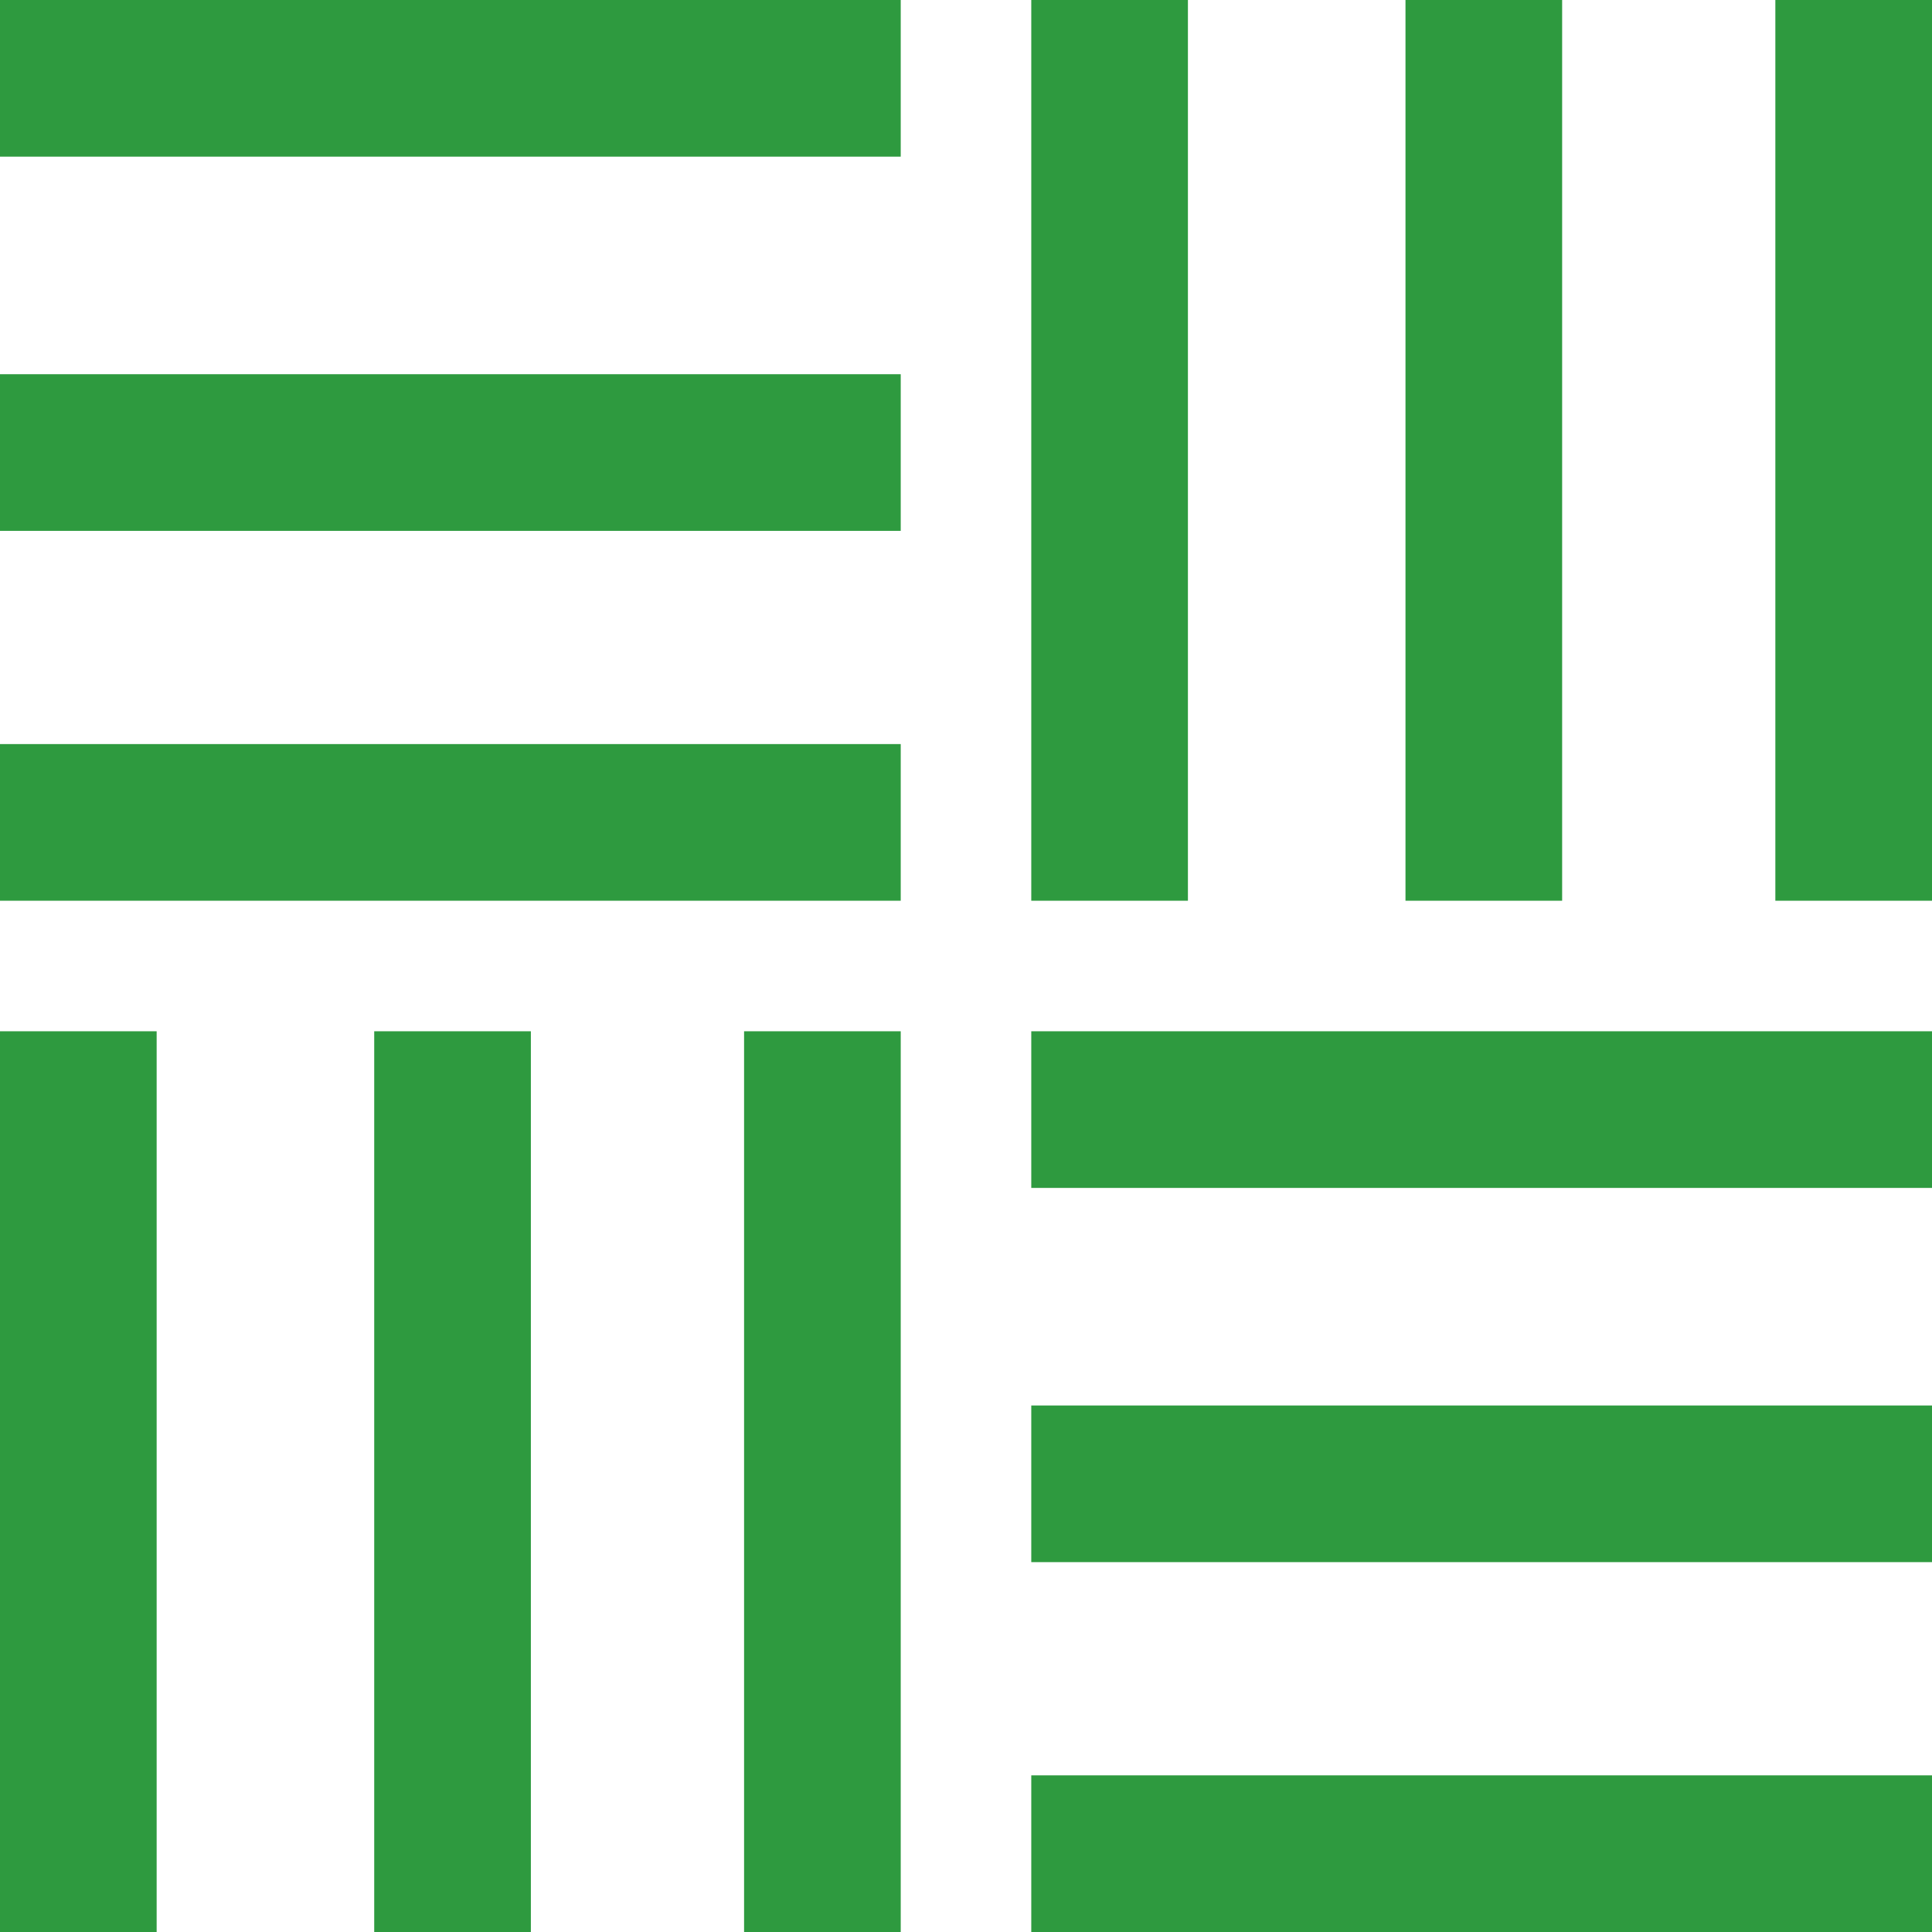
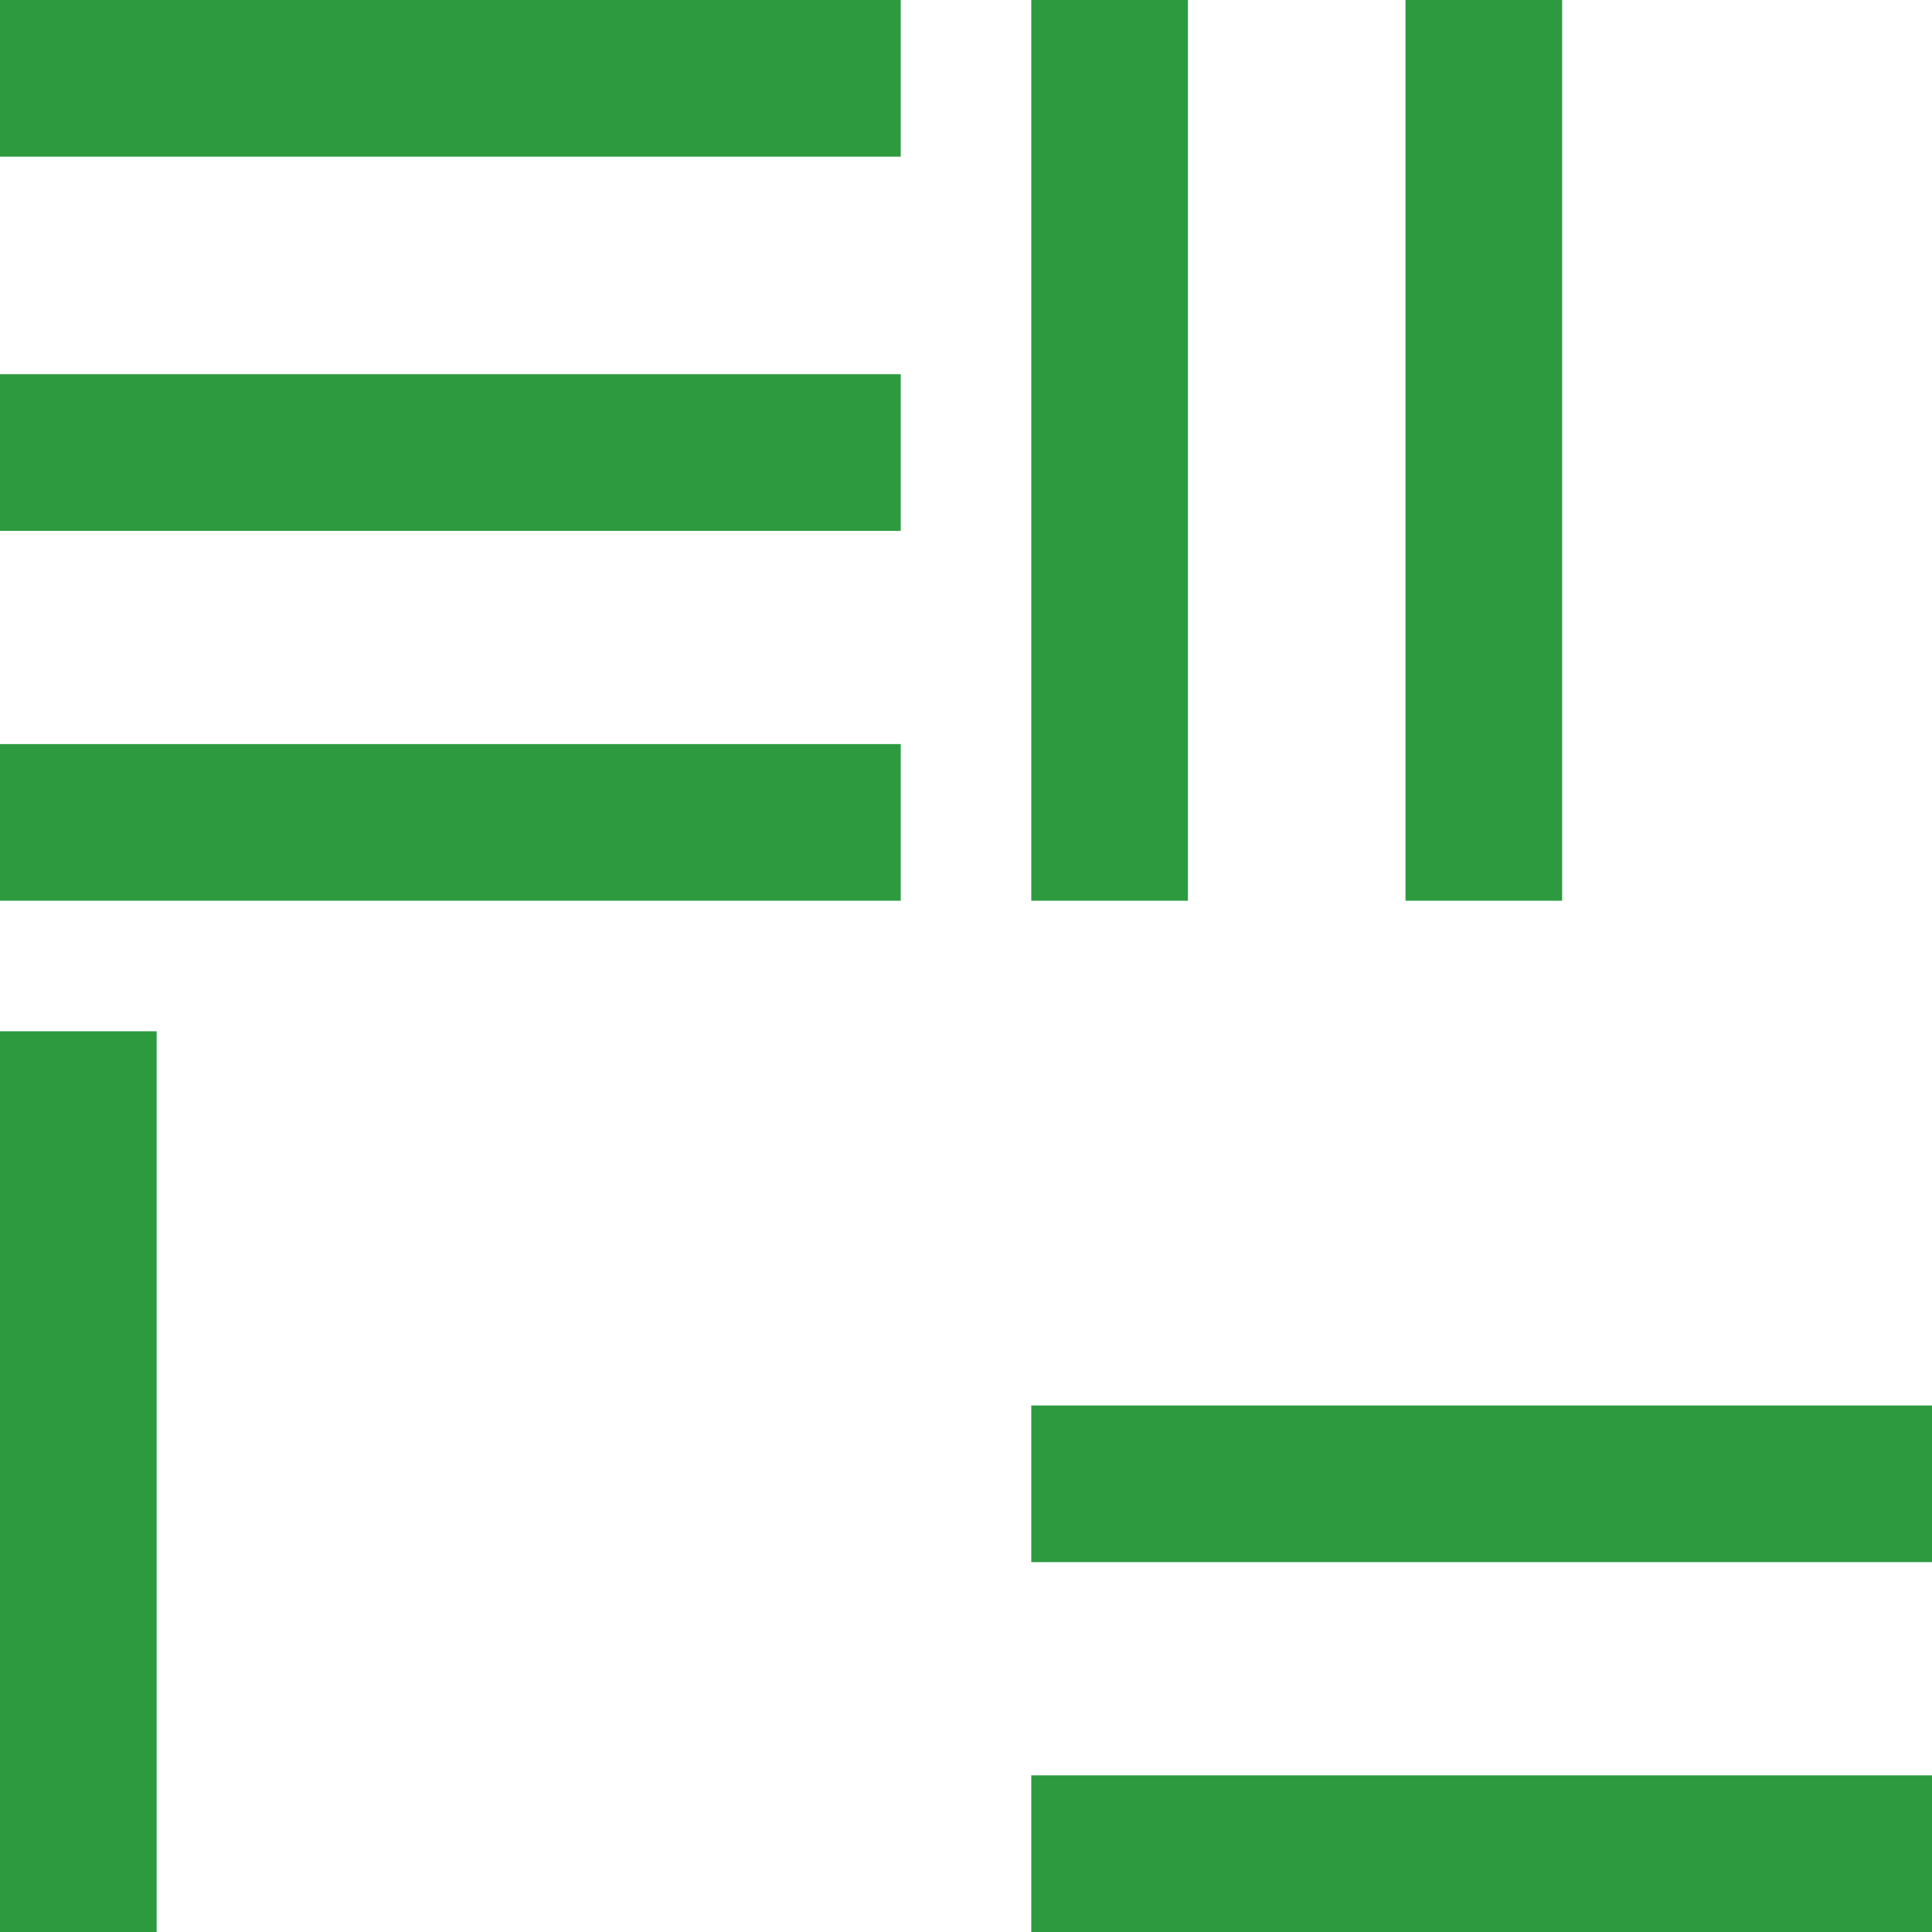
<svg xmlns="http://www.w3.org/2000/svg" version="1.1" id="Livello_1" x="0px" y="0px" viewBox="0 0 44.4 44.4" style="enable-background:new 0 0 44.4 44.4;" xml:space="preserve">
  <style type="text/css">
	.st0{fill:#2E9A3F;}
</style>
  <g>
    <g>
      <rect x="32.3" class="st0" width="3.6" height="20.7" />
    </g>
    <g>
-       <rect x="40.8" class="st0" width="3.6" height="20.7" />
-     </g>
+       </g>
    <g>
      <rect x="23.7" class="st0" width="3.6" height="20.7" />
    </g>
    <g>
-       <rect x="8.6" y="23.7" class="st0" width="3.6" height="20.7" />
-     </g>
+       </g>
    <g>
-       <rect x="17.1" y="23.7" class="st0" width="3.6" height="20.7" />
-     </g>
+       </g>
    <g>
      <rect y="23.7" class="st0" width="3.6" height="20.7" />
    </g>
    <g>
      <rect x="23.7" y="32.3" class="st0" width="20.7" height="3.6" />
    </g>
    <g>
      <rect x="23.7" y="40.8" class="st0" width="20.7" height="3.6" />
    </g>
    <g>
-       <rect x="23.7" y="23.7" class="st0" width="20.7" height="3.6" />
-     </g>
+       </g>
    <g>
      <rect y="8.6" class="st0" width="20.7" height="3.6" />
    </g>
    <g>
      <rect y="17.1" class="st0" width="20.7" height="3.6" />
    </g>
    <g>
      <rect class="st0" width="20.7" height="3.6" />
    </g>
  </g>
</svg>